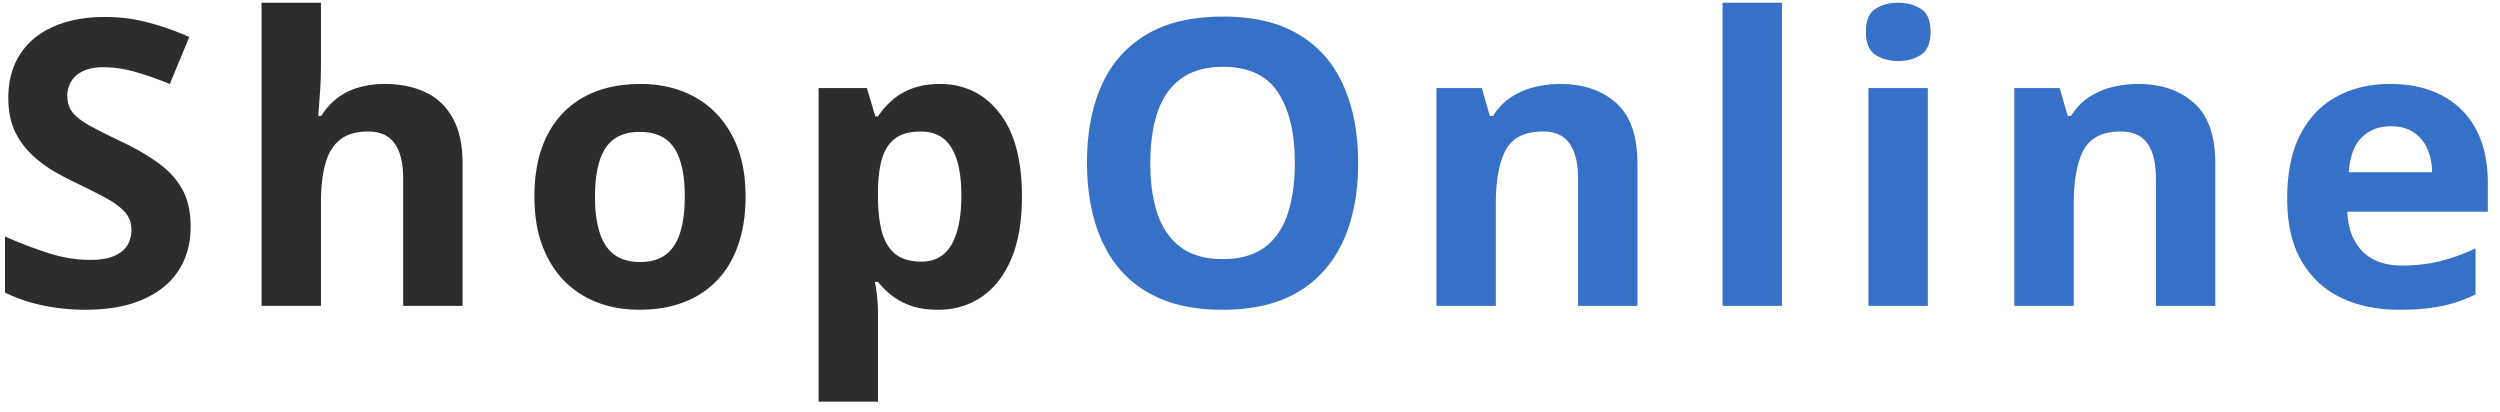
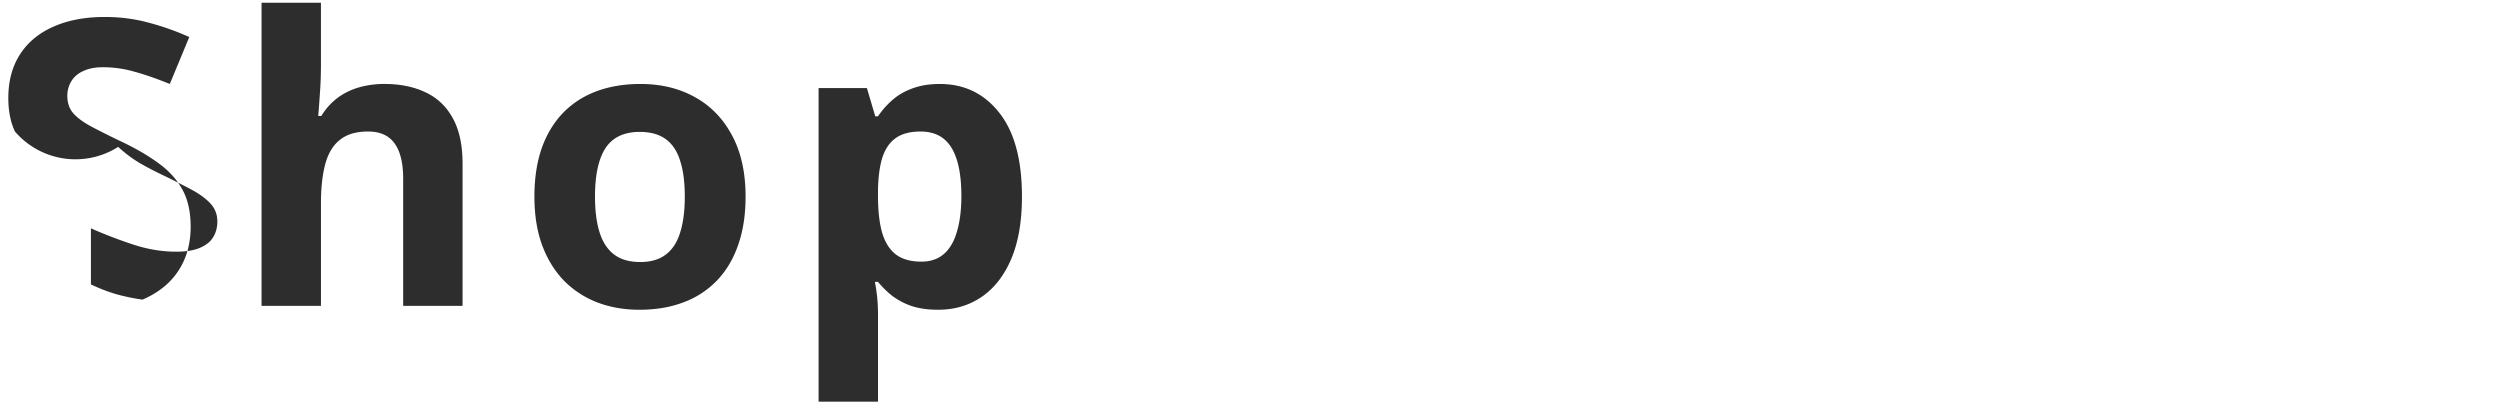
<svg xmlns="http://www.w3.org/2000/svg" width="188" height="31" fill="none">
-   <path fill="#2D2D2D" d="M14.337 17.053q0 1.905-.923 3.31t-2.695 2.168q-1.758.762-4.278.762-1.114 0-2.182-.146a15 15 0 0 1-2.036-.425 13 13 0 0 1-1.846-.718v-4.219q1.523.675 3.164 1.216 1.641.542 3.252.542 1.113 0 1.787-.293.69-.293.996-.806.308-.512.308-1.171 0-.807-.542-1.377-.543-.572-1.494-1.07a61 61 0 0 0-2.124-1.07 24 24 0 0 1-1.626-.849 9.5 9.5 0 0 1-1.67-1.245A6 6 0 0 1 1.124 9.89Q.626 8.836.626 7.37q0-1.92.879-3.281.878-1.363 2.505-2.08 1.641-.732 3.867-.733 1.67 0 3.179.396a19.7 19.7 0 0 1 3.178 1.113l-1.464 3.53q-1.48-.6-2.652-.922a8.6 8.6 0 0 0-2.388-.337q-.85 0-1.45.278-.6.264-.908.762a2.06 2.06 0 0 0-.308 1.128q0 .76.44 1.289.454.512 1.348.996a60 60 0 0 0 2.255 1.128q1.641.776 2.798 1.626 1.172.835 1.802 1.977.63 1.128.63 2.813M24.135.207v4.644q0 1.216-.088 2.314-.073 1.098-.117 1.553h.234A4.9 4.9 0 0 1 25.41 7.34a5.1 5.1 0 0 1 1.612-.777 7 7 0 0 1 1.89-.249q1.772 0 3.09.63 1.32.615 2.051 1.949.732 1.318.732 3.427V23h-4.467v-9.565q0-1.758-.645-2.652-.645-.893-1.992-.893-1.349 0-2.124.63-.777.615-1.099 1.83-.322 1.202-.322 2.945V23h-4.468V.207zm31.932 14.575q0 2.05-.557 3.633-.541 1.582-1.596 2.68a6.7 6.7 0 0 1-2.52 1.641q-1.465.557-3.31.557-1.73 0-3.18-.557a7.1 7.1 0 0 1-2.504-1.64q-1.055-1.099-1.64-2.681-.572-1.582-.572-3.633 0-2.724.967-4.614.966-1.89 2.754-2.871 1.787-.981 4.262-.982 2.3 0 4.073.982 1.787.981 2.797 2.871 1.026 1.89 1.026 4.614m-11.323 0q0 1.612.351 2.71.352 1.099 1.099 1.656t1.948.556q1.186 0 1.919-.556.747-.557 1.084-1.656.351-1.098.351-2.71 0-1.626-.351-2.695-.337-1.085-1.084-1.626-.748-.542-1.948-.542-1.773 0-2.578 1.216-.791 1.215-.791 3.647M70.67 6.315q2.768 0 4.467 2.154 1.714 2.153 1.714 6.313 0 2.784-.805 4.688-.807 1.89-2.227 2.856-1.42.967-3.267.967-1.186 0-2.036-.293a5.2 5.2 0 0 1-1.45-.776 7 7 0 0 1-1.04-1.026h-.234q.117.586.175 1.201.06.615.059 1.202v6.606h-4.468V6.623h3.633l.63 2.124h.205q.44-.66 1.07-1.216t1.508-.879q.894-.336 2.066-.337M69.233 9.89q-1.171 0-1.86.483t-1.011 1.45q-.307.967-.337 2.447v.483q0 1.582.293 2.68.308 1.1 1.01 1.67.72.572 1.964.572 1.025 0 1.684-.572.66-.57.982-1.67.337-1.113.337-2.71 0-2.4-.748-3.618Q70.8 9.89 69.233 9.89" />
-   <path fill="#3670C7" d="M102.133 12.263q0 2.475-.616 4.511-.615 2.022-1.875 3.487-1.245 1.464-3.164 2.256-1.919.776-4.54.776-2.623 0-4.542-.776-1.919-.792-3.178-2.256-1.245-1.465-1.86-3.501t-.616-4.527q0-3.324 1.084-5.786 1.098-2.476 3.37-3.838 2.27-1.362 5.77-1.362 3.487 0 5.728 1.362 2.256 1.363 3.34 3.838 1.098 2.476 1.099 5.816m-15.63 0q0 2.241.556 3.867.572 1.611 1.773 2.49 1.2.864 3.105.864 1.934 0 3.135-.864 1.2-.879 1.743-2.49.557-1.626.557-3.867 0-3.37-1.26-5.303-1.26-1.934-4.145-1.934-1.92 0-3.135.88-1.2.863-1.773 2.49-.555 1.611-.556 3.867m30.818-5.948q2.623 0 4.219 1.436 1.596 1.42 1.597 4.57V23h-4.468v-9.565q0-1.758-.645-2.652-.63-.893-1.992-.893-2.05 0-2.798 1.391-.747 1.392-.747 4.014V23h-4.467V6.623h3.413l.6 2.095h.249a4.5 4.5 0 0 1 1.304-1.377 5.7 5.7 0 0 1 1.743-.777 8 8 0 0 1 1.992-.249M134.004 23h-4.468V.207h4.468zm10.97-16.377V23h-4.468V6.623zM142.747.207q.997 0 1.714.469.718.454.718 1.714 0 1.245-.718 1.728-.717.47-1.714.469-1.01 0-1.728-.469-.703-.483-.703-1.728 0-1.26.703-1.714.718-.47 1.728-.469m18.031 6.108q2.622 0 4.219 1.436 1.596 1.42 1.596 4.57V23h-4.467v-9.565q0-1.758-.645-2.652-.63-.893-1.992-.893-2.05 0-2.798 1.391-.747 1.392-.747 4.014V23h-4.468V6.623h3.413l.601 2.095h.249a4.5 4.5 0 0 1 1.304-1.377 5.7 5.7 0 0 1 1.743-.777 8 8 0 0 1 1.992-.249m18.968 0q2.27 0 3.911.88a6 6 0 0 1 2.534 2.519q.894 1.655.894 4.043v2.168h-10.562q.074 1.89 1.128 2.973 1.07 1.07 2.959 1.07 1.567 0 2.871-.323a14.6 14.6 0 0 0 2.681-.966v3.457q-1.216.6-2.549.879-1.318.278-3.208.278-2.461 0-4.365-.908-1.89-.909-2.974-2.769-1.07-1.86-1.069-4.687 0-2.871.967-4.776.981-1.919 2.724-2.87 1.743-.968 4.058-.968m.029 3.18q-1.304 0-2.168.834-.849.835-.981 2.622h6.269q-.014-.996-.366-1.772a2.75 2.75 0 0 0-1.025-1.23q-.675-.455-1.729-.455" />
+   <path fill="#2D2D2D" d="M14.337 17.053q0 1.905-.923 3.31t-2.695 2.168a15 15 0 0 1-2.036-.425 13 13 0 0 1-1.846-.718v-4.219q1.523.675 3.164 1.216 1.641.542 3.252.542 1.113 0 1.787-.293.69-.293.996-.806.308-.512.308-1.171 0-.807-.542-1.377-.543-.572-1.494-1.07a61 61 0 0 0-2.124-1.07 24 24 0 0 1-1.626-.849 9.5 9.5 0 0 1-1.67-1.245A6 6 0 0 1 1.124 9.89Q.626 8.836.626 7.37q0-1.92.879-3.281.878-1.363 2.505-2.08 1.641-.732 3.867-.733 1.67 0 3.179.396a19.7 19.7 0 0 1 3.178 1.113l-1.464 3.53q-1.48-.6-2.652-.922a8.6 8.6 0 0 0-2.388-.337q-.85 0-1.45.278-.6.264-.908.762a2.06 2.06 0 0 0-.308 1.128q0 .76.44 1.289.454.512 1.348.996a60 60 0 0 0 2.255 1.128q1.641.776 2.798 1.626 1.172.835 1.802 1.977.63 1.128.63 2.813M24.135.207v4.644q0 1.216-.088 2.314-.073 1.098-.117 1.553h.234A4.9 4.9 0 0 1 25.41 7.34a5.1 5.1 0 0 1 1.612-.777 7 7 0 0 1 1.89-.249q1.772 0 3.09.63 1.32.615 2.051 1.949.732 1.318.732 3.427V23h-4.467v-9.565q0-1.758-.645-2.652-.645-.893-1.992-.893-1.349 0-2.124.63-.777.615-1.099 1.83-.322 1.202-.322 2.945V23h-4.468V.207zm31.932 14.575q0 2.05-.557 3.633-.541 1.582-1.596 2.68a6.7 6.7 0 0 1-2.52 1.641q-1.465.557-3.31.557-1.73 0-3.18-.557a7.1 7.1 0 0 1-2.504-1.64q-1.055-1.099-1.64-2.681-.572-1.582-.572-3.633 0-2.724.967-4.614.966-1.89 2.754-2.871 1.787-.981 4.262-.982 2.3 0 4.073.982 1.787.981 2.797 2.871 1.026 1.89 1.026 4.614m-11.323 0q0 1.612.351 2.71.352 1.099 1.099 1.656t1.948.556q1.186 0 1.919-.556.747-.557 1.084-1.656.351-1.098.351-2.71 0-1.626-.351-2.695-.337-1.085-1.084-1.626-.748-.542-1.948-.542-1.773 0-2.578 1.216-.791 1.215-.791 3.647M70.67 6.315q2.768 0 4.467 2.154 1.714 2.153 1.714 6.313 0 2.784-.805 4.688-.807 1.89-2.227 2.856-1.42.967-3.267.967-1.186 0-2.036-.293a5.2 5.2 0 0 1-1.45-.776 7 7 0 0 1-1.04-1.026h-.234q.117.586.175 1.201.06.615.059 1.202v6.606h-4.468V6.623h3.633l.63 2.124h.205q.44-.66 1.07-1.216t1.508-.879q.894-.336 2.066-.337M69.233 9.89q-1.171 0-1.86.483t-1.011 1.45q-.307.967-.337 2.447v.483q0 1.582.293 2.68.308 1.1 1.01 1.67.72.572 1.964.572 1.025 0 1.684-.572.66-.57.982-1.67.337-1.113.337-2.71 0-2.4-.748-3.618Q70.8 9.89 69.233 9.89" />
</svg>